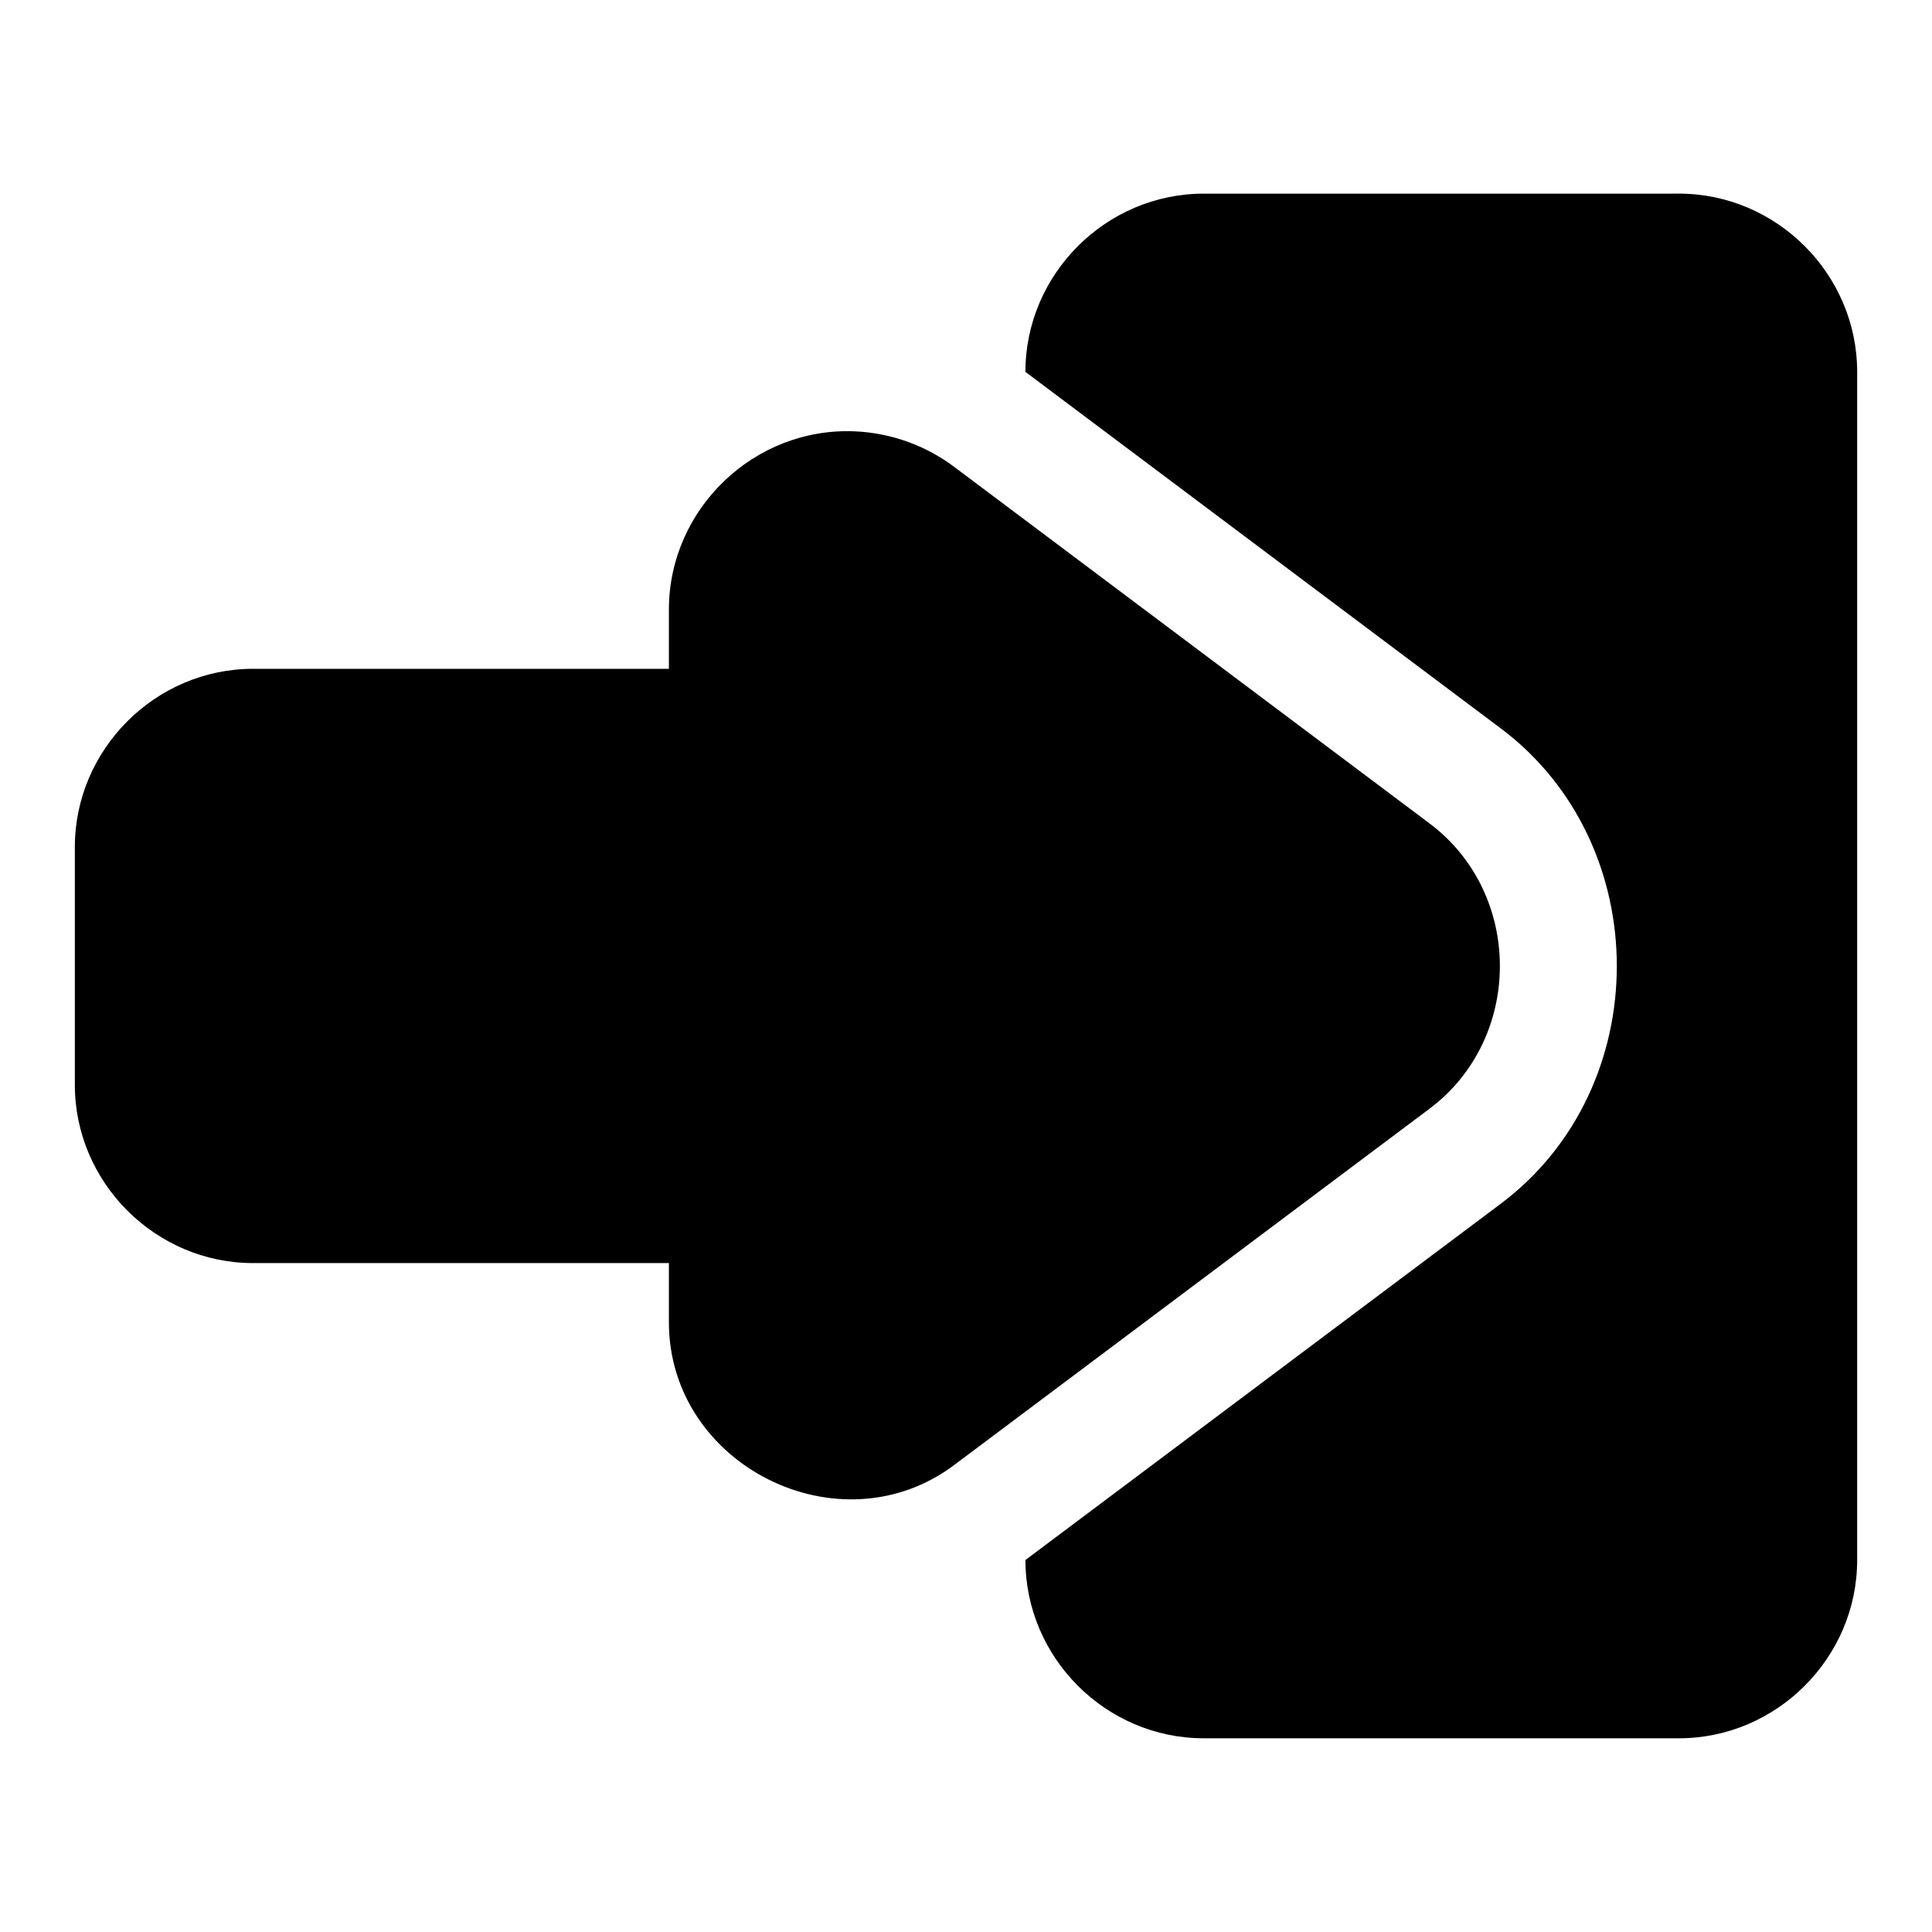
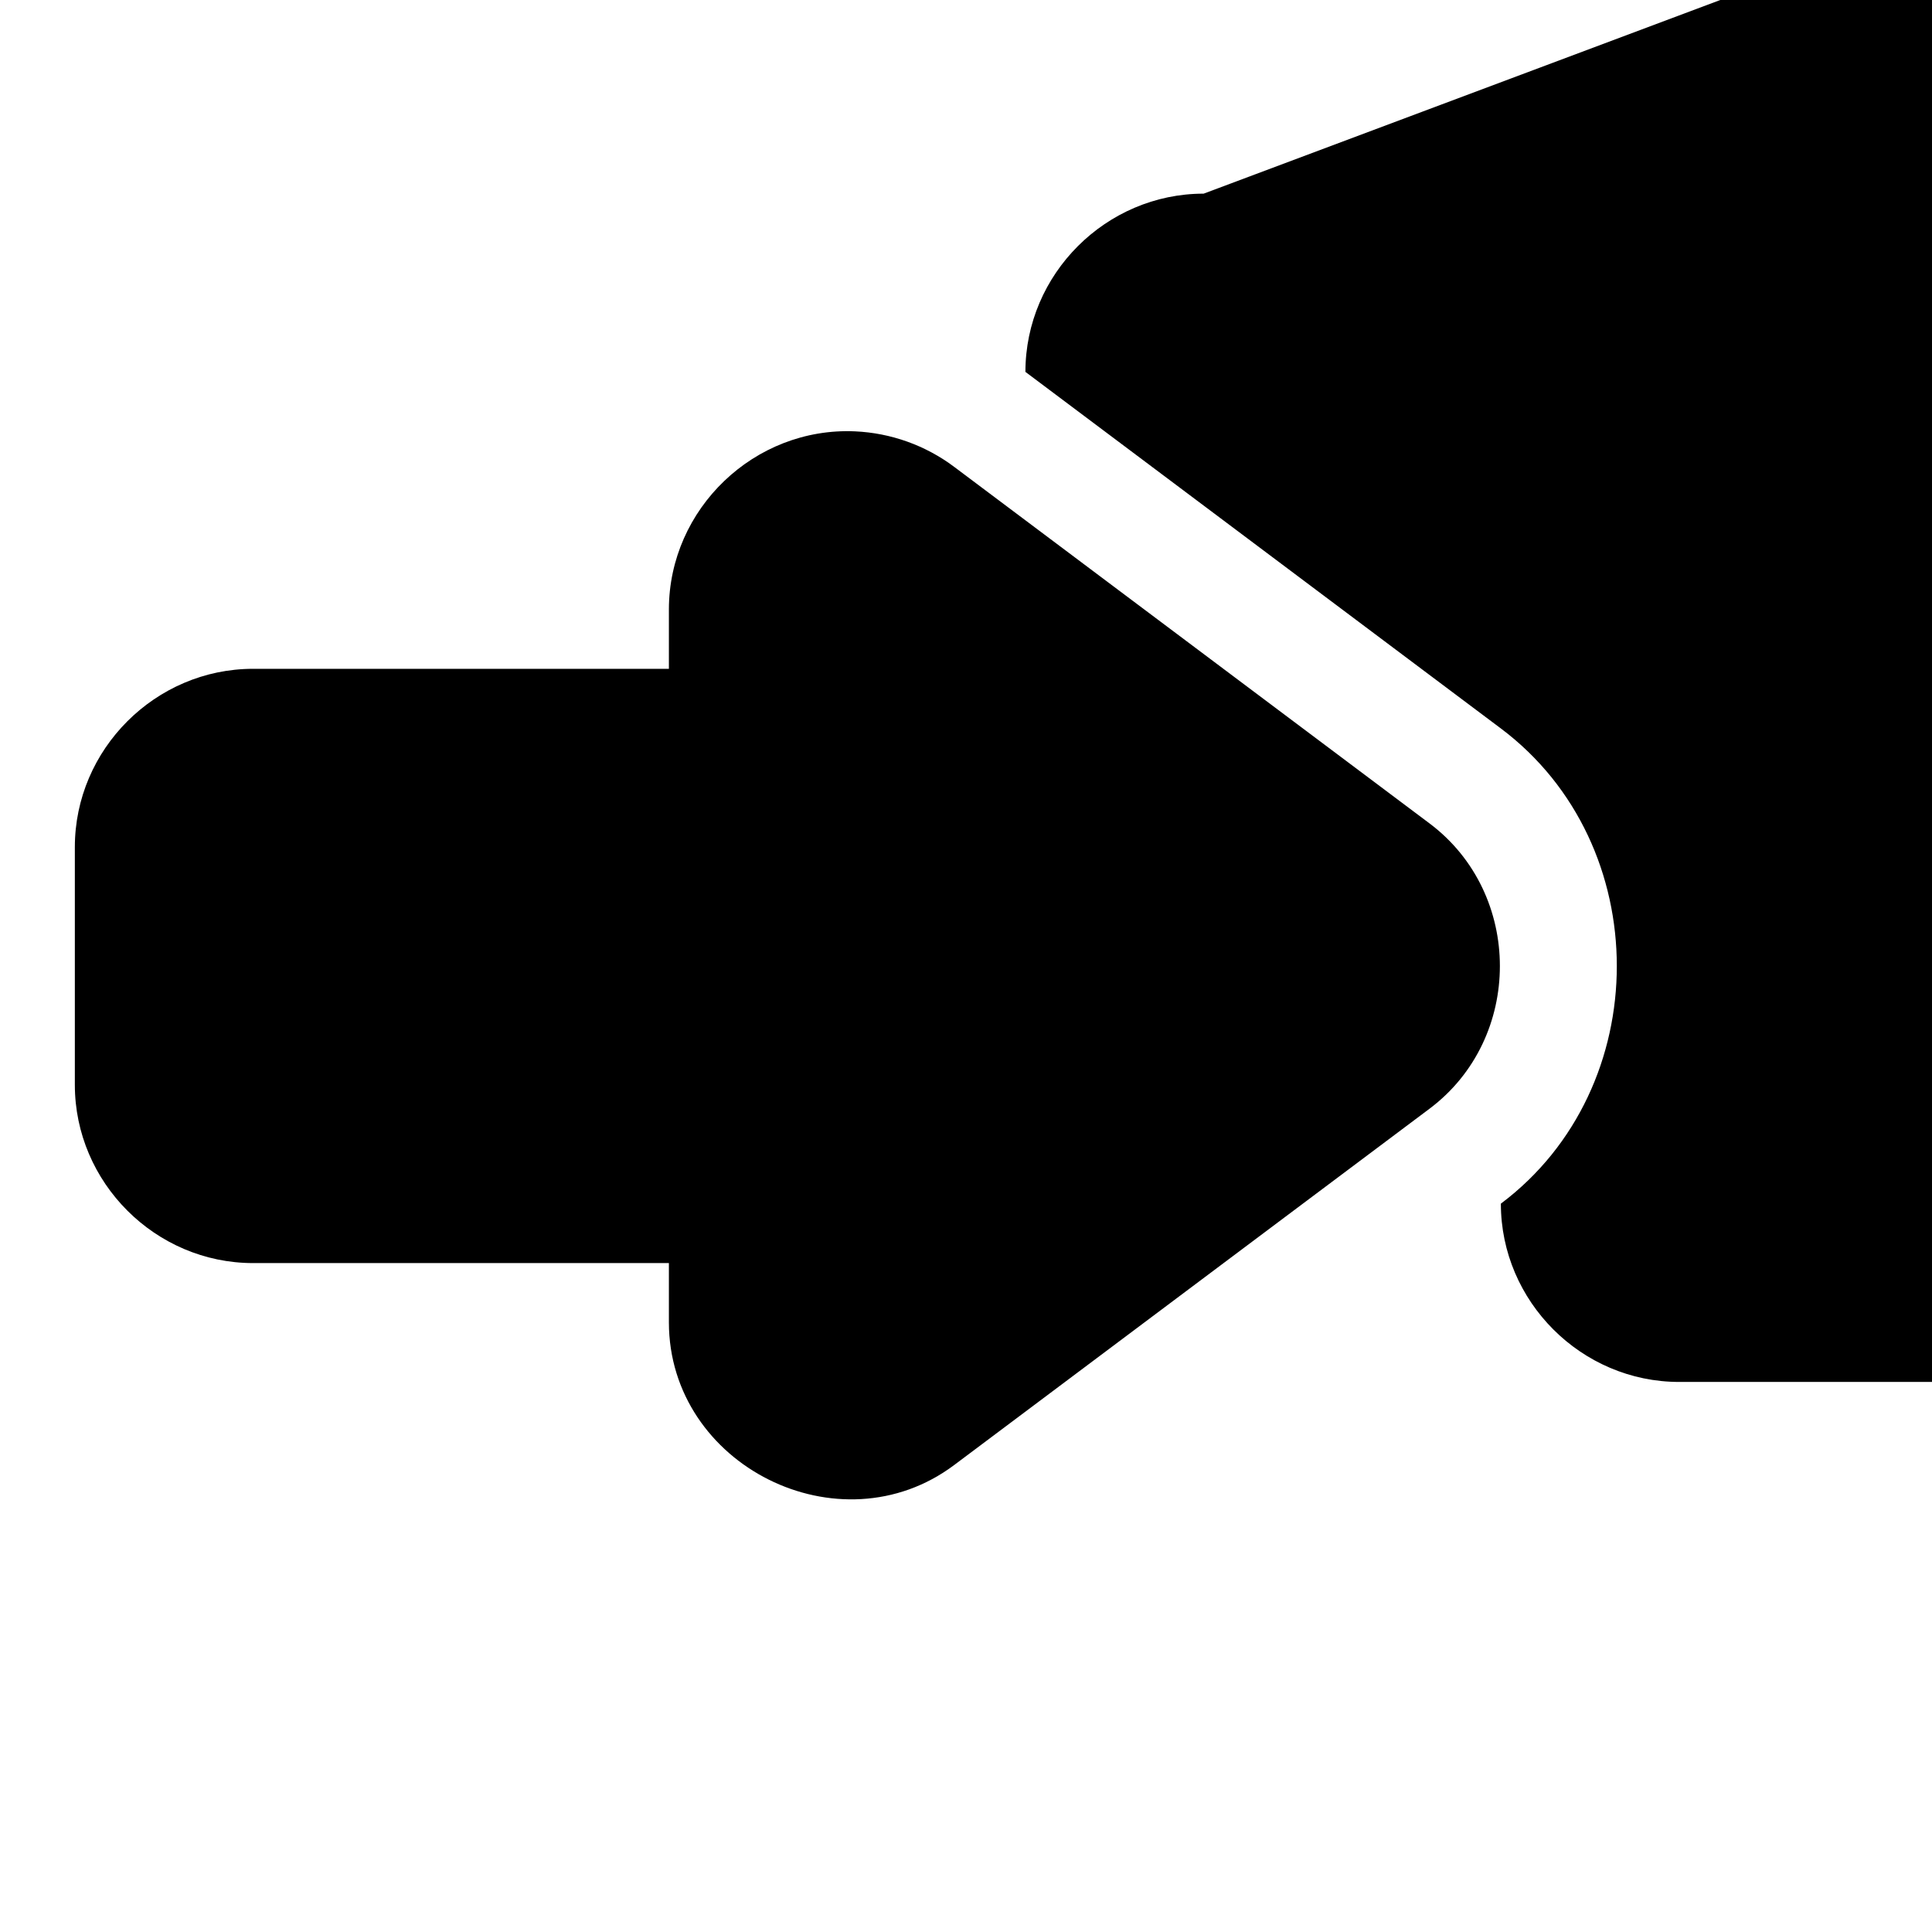
<svg xmlns="http://www.w3.org/2000/svg" fill="#000000" width="800px" height="800px" version="1.1" viewBox="144 144 512 512">
-   <path d="m462.98 195.32c-25.895 0-47.234 21.34-47.234 47.234l126 94.496c40.969 30.734 40.969 95.199 0 125.93l-125.98 94.422-0.016 0.012v0.016c0 25.895 21.34 47.234 47.234 47.234h125.95c25.895 0 47.234-21.34 47.234-47.234v-314.88c0-25.895-21.34-47.234-47.234-47.234zm-92.375 62.992c-26.66-1.188-49.32 20.504-49.34 47.188v15.742h-110.18c-25.906-0.004-47.25 21.344-47.25 47.25v62.992c0 25.902 21.344 47.25 47.25 47.246h110.18v15.742c0.043 37.91 45.27 60.52 75.602 37.777l125.98-94.434c24.852-18.641 24.852-56.957 0-75.598l-125.98-94.496c-7.598-5.703-16.77-8.98-26.262-9.41z" />
+   <path d="m462.98 195.32c-25.895 0-47.234 21.34-47.234 47.234l126 94.496c40.969 30.734 40.969 95.199 0 125.93v0.016c0 25.895 21.34 47.234 47.234 47.234h125.95c25.895 0 47.234-21.34 47.234-47.234v-314.88c0-25.895-21.34-47.234-47.234-47.234zm-92.375 62.992c-26.66-1.188-49.32 20.504-49.34 47.188v15.742h-110.18c-25.906-0.004-47.25 21.344-47.25 47.25v62.992c0 25.902 21.344 47.25 47.25 47.246h110.18v15.742c0.043 37.91 45.27 60.52 75.602 37.777l125.98-94.434c24.852-18.641 24.852-56.957 0-75.598l-125.98-94.496c-7.598-5.703-16.77-8.98-26.262-9.41z" />
</svg>